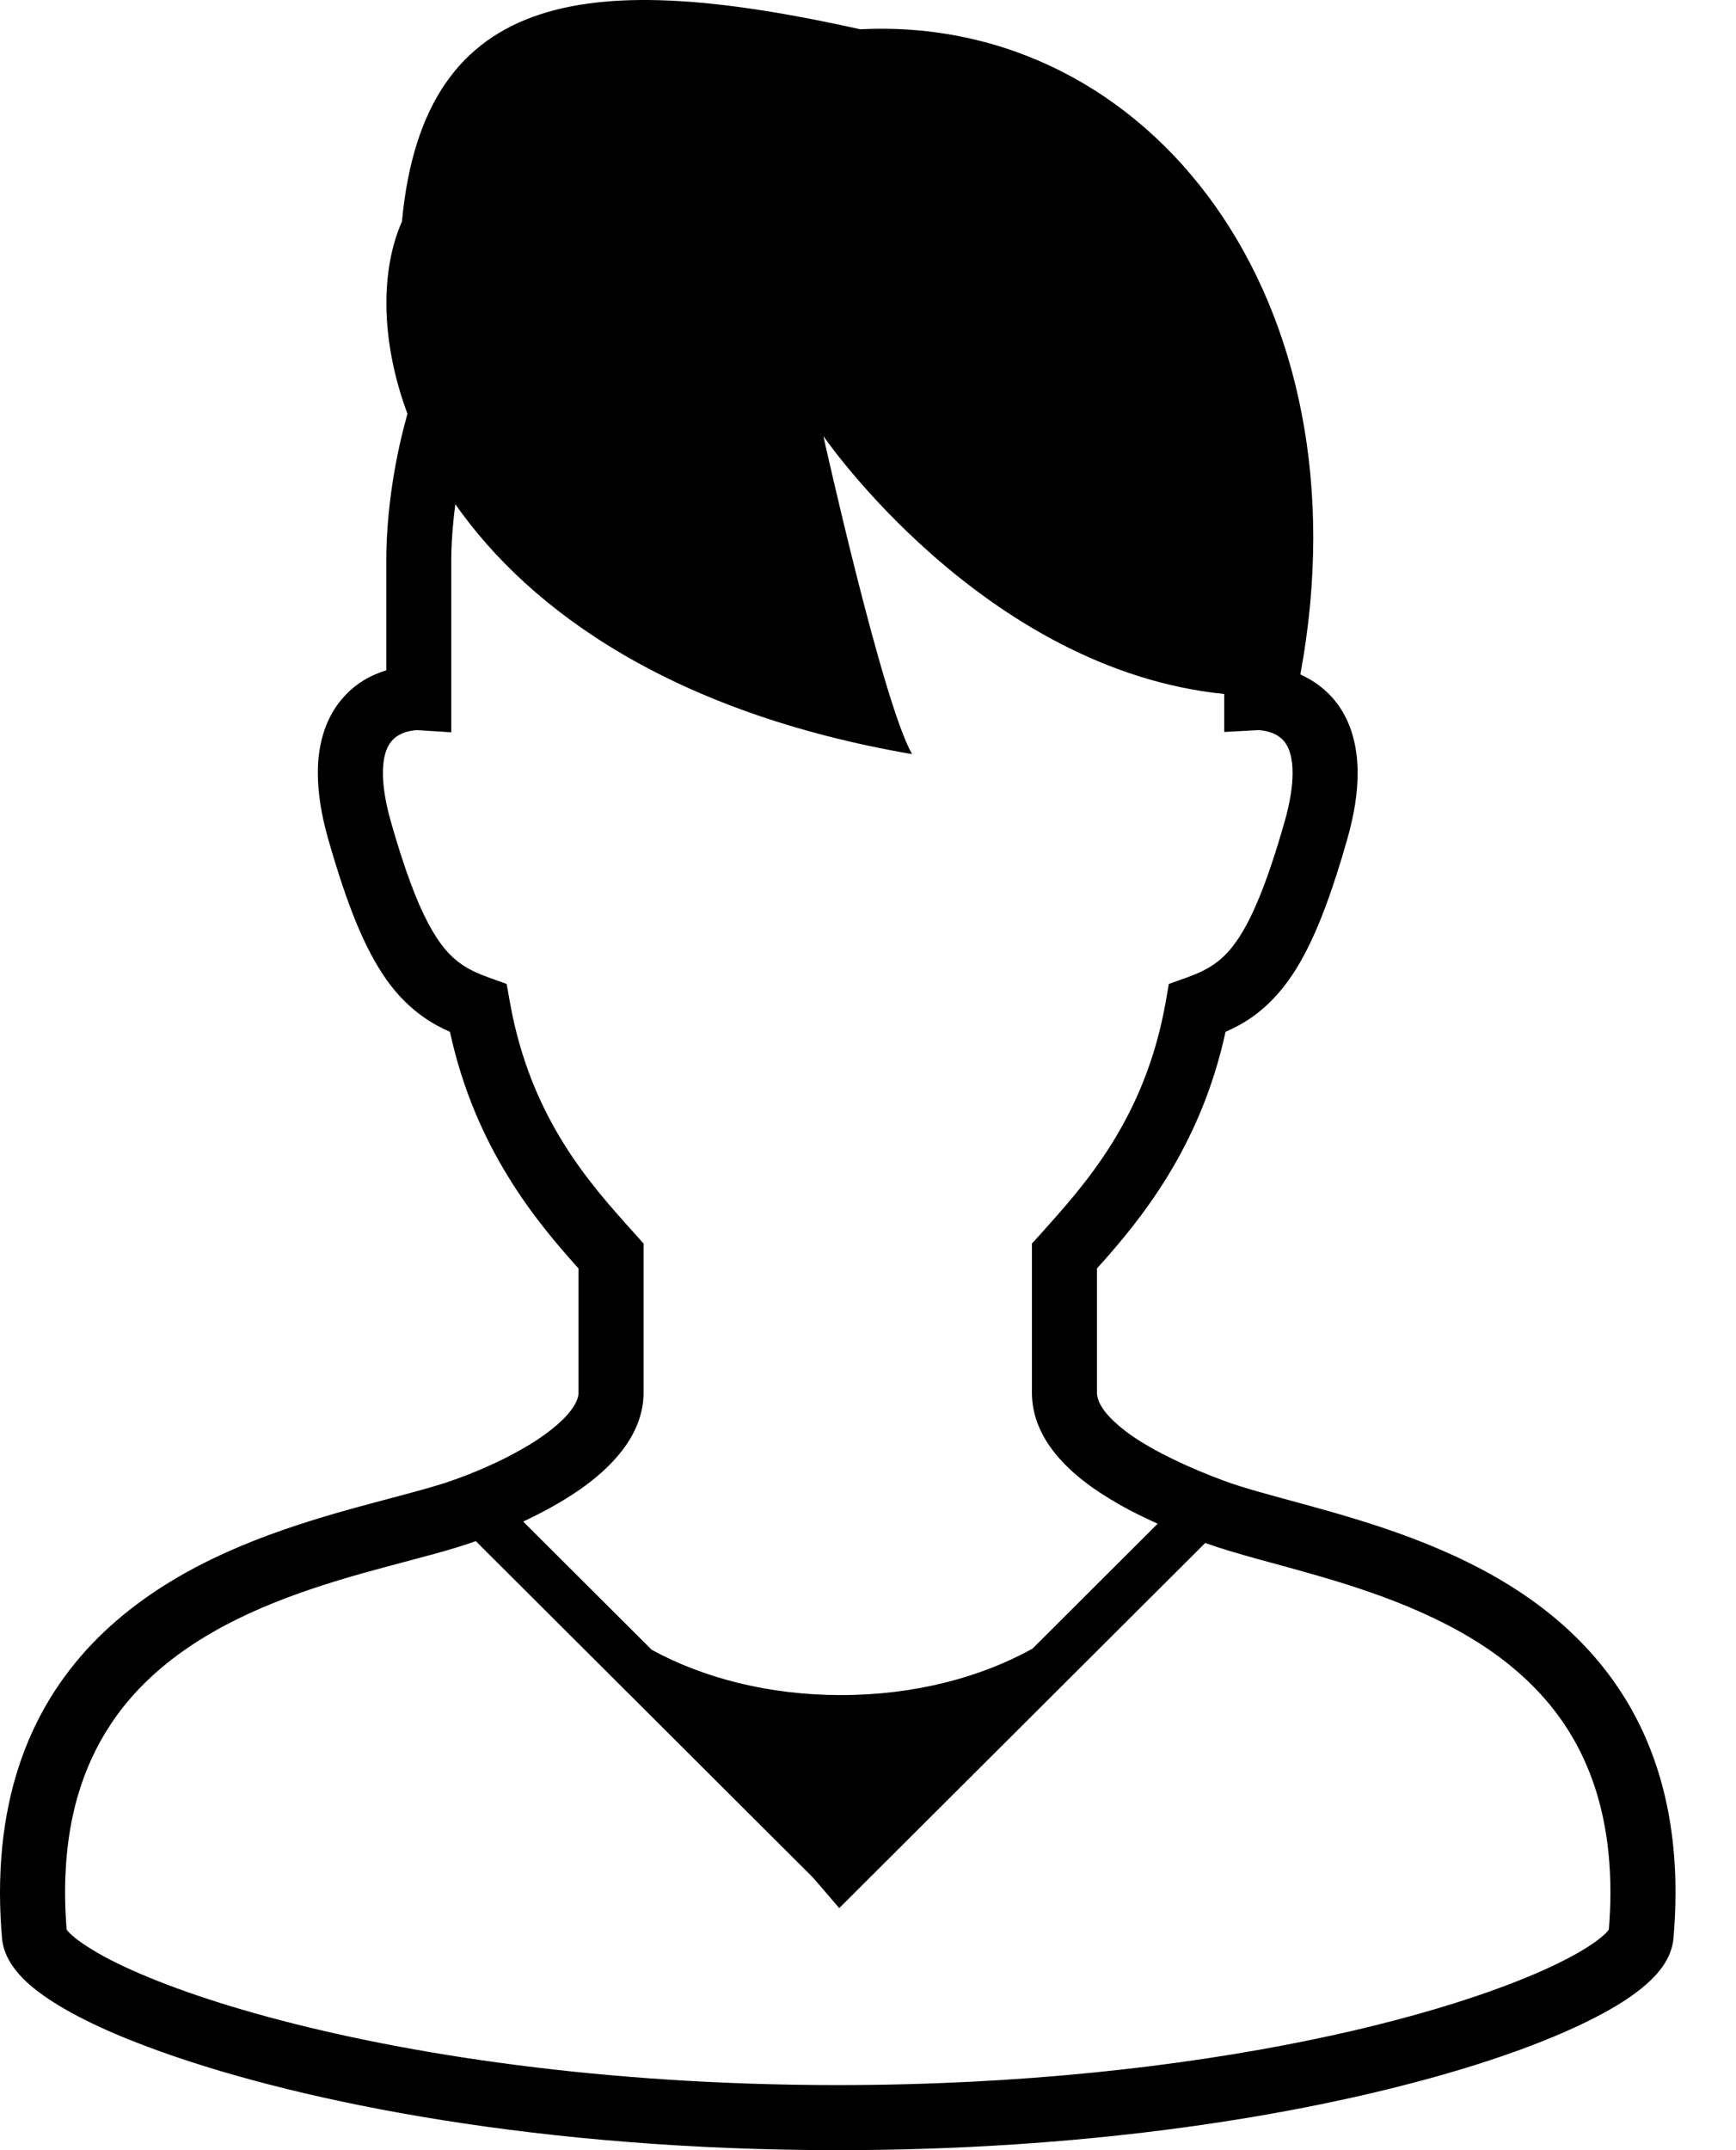
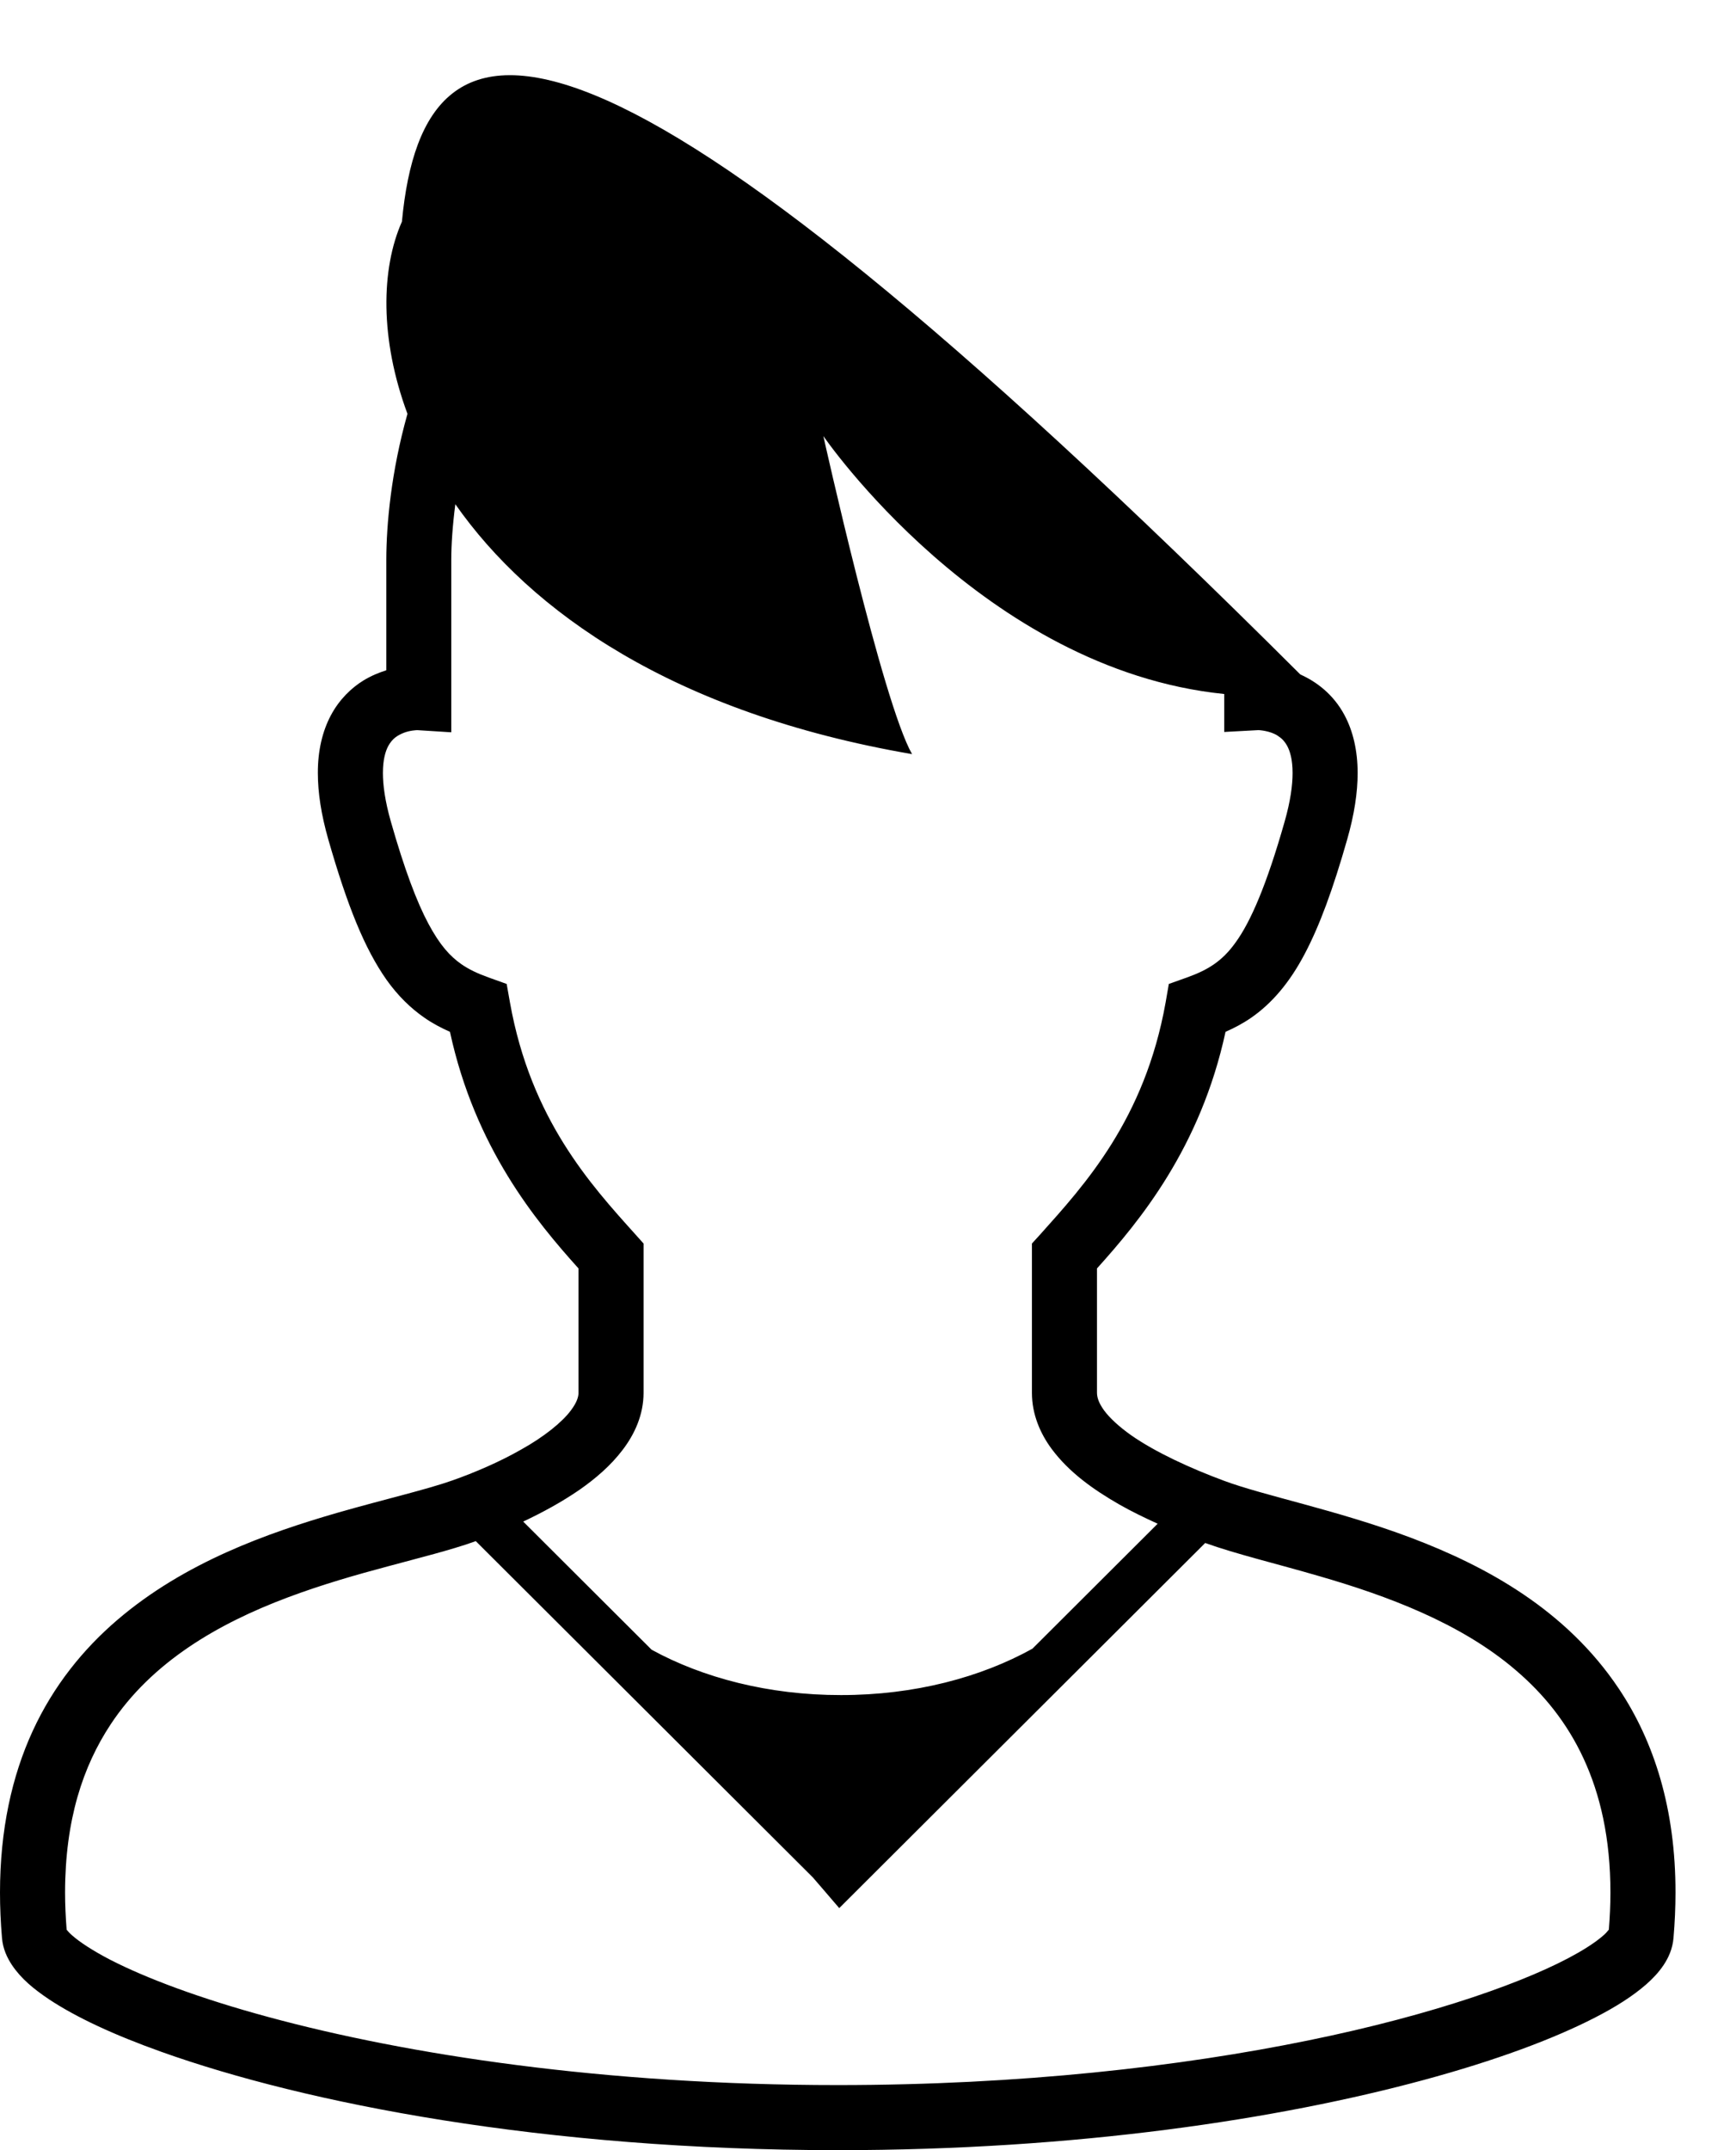
<svg xmlns="http://www.w3.org/2000/svg" width="21" height="26" viewBox="0 0 21 26" fill="none">
-   <path d="M19.584 20.422C18.946 19.466 17.977 18.938 17.066 18.594C16.609 18.422 16.162 18.296 15.769 18.188C15.376 18.081 15.034 17.991 14.805 17.905C14.403 17.756 13.979 17.562 13.683 17.355C13.536 17.251 13.422 17.145 13.356 17.055C13.289 16.962 13.271 16.898 13.27 16.842C13.27 16.456 13.27 15.974 13.27 15.338C13.784 14.767 14.521 13.881 14.825 12.477C14.931 12.43 15.035 12.376 15.136 12.306C15.387 12.132 15.601 11.88 15.781 11.538C15.963 11.194 16.124 10.755 16.296 10.153C16.383 9.849 16.423 9.584 16.423 9.348C16.423 9.076 16.367 8.84 16.265 8.649C16.128 8.391 15.918 8.24 15.73 8.156C16.569 3.627 13.92 0.179 10.407 0.354C7.187 -0.361 5.13 -0.182 4.862 2.68C4.609 3.249 4.593 4.1 4.929 5.004C4.73 5.709 4.674 6.347 4.673 6.766C4.673 7.248 4.673 7.775 4.673 8.105C4.586 8.133 4.494 8.169 4.397 8.228C4.252 8.317 4.105 8.457 4.003 8.649C3.901 8.84 3.844 9.076 3.845 9.348C3.845 9.584 3.885 9.849 3.972 10.153C4.202 10.954 4.41 11.471 4.678 11.851C4.812 12.039 4.966 12.19 5.132 12.305C5.233 12.376 5.338 12.43 5.443 12.477C5.747 13.881 6.484 14.767 6.998 15.338C6.998 15.974 6.998 16.456 6.998 16.842C6.998 16.89 6.979 16.958 6.905 17.056C6.797 17.201 6.574 17.378 6.308 17.526C6.043 17.678 5.738 17.808 5.471 17.902C5.157 18.013 4.653 18.129 4.087 18.291C3.237 18.537 2.232 18.891 1.415 19.592C1.007 19.942 0.648 20.383 0.396 20.93C0.144 21.477 -0 22.126 1.07881e-06 22.886C1.07881e-06 23.063 0.008 23.245 0.024 23.434C0.035 23.566 0.086 23.673 0.145 23.762C0.257 23.928 0.406 24.05 0.593 24.176C0.921 24.393 1.374 24.605 1.955 24.812C3.692 25.432 6.569 25.999 10.134 26C13.031 26 15.476 25.624 17.22 25.152C18.093 24.916 18.79 24.656 19.294 24.397C19.547 24.267 19.75 24.138 19.912 23.997C19.993 23.926 20.064 23.851 20.124 23.762C20.183 23.673 20.233 23.566 20.244 23.434C20.26 23.246 20.268 23.064 20.268 22.888C20.27 21.874 20.009 21.058 19.584 20.422ZM7.007 18.017C7.206 17.878 7.388 17.722 7.532 17.532C7.675 17.345 7.785 17.11 7.785 16.842C7.785 16.425 7.785 15.903 7.785 15.188V15.037L7.684 14.924C7.147 14.327 6.421 13.534 6.169 12.123L6.129 11.898L5.914 11.821C5.777 11.772 5.672 11.722 5.581 11.659C5.446 11.564 5.324 11.434 5.182 11.169C5.041 10.905 4.892 10.51 4.729 9.938C4.657 9.687 4.632 9.492 4.632 9.348C4.632 9.181 4.664 9.082 4.697 9.02C4.747 8.93 4.808 8.892 4.885 8.861C4.957 8.833 5.034 8.829 5.049 8.829L5.459 8.855V8.436C5.459 8.436 5.459 7.541 5.459 6.766C5.459 6.592 5.474 6.359 5.508 6.097C6.418 7.396 8.143 8.622 11.033 9.119C10.675 8.493 9.96 5.273 9.96 5.273C9.96 5.273 11.893 8.096 14.809 8.392C14.809 8.42 14.809 8.436 14.809 8.436V8.851L15.216 8.829C15.231 8.827 15.369 8.838 15.455 8.896C15.501 8.925 15.537 8.959 15.571 9.02C15.604 9.082 15.636 9.18 15.636 9.348C15.636 9.493 15.611 9.687 15.539 9.938C15.322 10.702 15.128 11.146 14.949 11.393C14.86 11.518 14.778 11.595 14.687 11.659C14.596 11.722 14.492 11.772 14.355 11.821L14.139 11.898L14.1 12.123C13.848 13.534 13.121 14.327 12.585 14.925L12.483 15.037V15.188C12.483 15.903 12.483 16.425 12.483 16.843C12.483 17.102 12.584 17.335 12.722 17.521C12.931 17.802 13.222 18.01 13.539 18.192C13.688 18.277 13.846 18.353 14.004 18.425L12.489 19.936C11.867 20.282 11.061 20.498 10.173 20.497C9.297 20.498 8.5 20.287 7.883 19.949L6.329 18.399C6.561 18.29 6.794 18.163 7.007 18.017ZM19.462 23.333L19.428 23.373C19.37 23.432 19.253 23.52 19.088 23.614C18.508 23.948 17.363 24.36 15.826 24.673C14.286 24.988 12.346 25.213 10.134 25.213C7.307 25.213 4.922 24.844 3.254 24.392C2.42 24.167 1.764 23.919 1.334 23.698C1.12 23.587 0.962 23.482 0.875 23.405C0.838 23.373 0.817 23.348 0.806 23.334C0.794 23.179 0.787 23.029 0.787 22.886C0.788 22.003 1.004 21.358 1.338 20.852C1.837 20.096 2.638 19.633 3.476 19.318C3.893 19.161 4.314 19.041 4.701 18.938C5.089 18.833 5.44 18.747 5.732 18.644C5.739 18.641 5.748 18.638 5.755 18.635L9.832 22.701L9.952 22.84L10.152 23.073L14.579 18.658C14.962 18.795 15.438 18.907 15.959 19.059C16.772 19.294 17.67 19.624 18.338 20.198C18.674 20.485 18.955 20.83 19.156 21.264C19.357 21.698 19.481 22.226 19.481 22.888C19.481 23.029 19.474 23.178 19.462 23.333Z" fill="black" />
+   <path d="M19.584 20.422C18.946 19.466 17.977 18.938 17.066 18.594C16.609 18.422 16.162 18.296 15.769 18.188C15.376 18.081 15.034 17.991 14.805 17.905C14.403 17.756 13.979 17.562 13.683 17.355C13.536 17.251 13.422 17.145 13.356 17.055C13.289 16.962 13.271 16.898 13.27 16.842C13.27 16.456 13.27 15.974 13.27 15.338C13.784 14.767 14.521 13.881 14.825 12.477C14.931 12.43 15.035 12.376 15.136 12.306C15.387 12.132 15.601 11.88 15.781 11.538C15.963 11.194 16.124 10.755 16.296 10.153C16.383 9.849 16.423 9.584 16.423 9.348C16.423 9.076 16.367 8.84 16.265 8.649C16.128 8.391 15.918 8.24 15.73 8.156C7.187 -0.361 5.13 -0.182 4.862 2.68C4.609 3.249 4.593 4.1 4.929 5.004C4.73 5.709 4.674 6.347 4.673 6.766C4.673 7.248 4.673 7.775 4.673 8.105C4.586 8.133 4.494 8.169 4.397 8.228C4.252 8.317 4.105 8.457 4.003 8.649C3.901 8.84 3.844 9.076 3.845 9.348C3.845 9.584 3.885 9.849 3.972 10.153C4.202 10.954 4.41 11.471 4.678 11.851C4.812 12.039 4.966 12.19 5.132 12.305C5.233 12.376 5.338 12.43 5.443 12.477C5.747 13.881 6.484 14.767 6.998 15.338C6.998 15.974 6.998 16.456 6.998 16.842C6.998 16.89 6.979 16.958 6.905 17.056C6.797 17.201 6.574 17.378 6.308 17.526C6.043 17.678 5.738 17.808 5.471 17.902C5.157 18.013 4.653 18.129 4.087 18.291C3.237 18.537 2.232 18.891 1.415 19.592C1.007 19.942 0.648 20.383 0.396 20.93C0.144 21.477 -0 22.126 1.07881e-06 22.886C1.07881e-06 23.063 0.008 23.245 0.024 23.434C0.035 23.566 0.086 23.673 0.145 23.762C0.257 23.928 0.406 24.05 0.593 24.176C0.921 24.393 1.374 24.605 1.955 24.812C3.692 25.432 6.569 25.999 10.134 26C13.031 26 15.476 25.624 17.22 25.152C18.093 24.916 18.79 24.656 19.294 24.397C19.547 24.267 19.75 24.138 19.912 23.997C19.993 23.926 20.064 23.851 20.124 23.762C20.183 23.673 20.233 23.566 20.244 23.434C20.26 23.246 20.268 23.064 20.268 22.888C20.27 21.874 20.009 21.058 19.584 20.422ZM7.007 18.017C7.206 17.878 7.388 17.722 7.532 17.532C7.675 17.345 7.785 17.11 7.785 16.842C7.785 16.425 7.785 15.903 7.785 15.188V15.037L7.684 14.924C7.147 14.327 6.421 13.534 6.169 12.123L6.129 11.898L5.914 11.821C5.777 11.772 5.672 11.722 5.581 11.659C5.446 11.564 5.324 11.434 5.182 11.169C5.041 10.905 4.892 10.51 4.729 9.938C4.657 9.687 4.632 9.492 4.632 9.348C4.632 9.181 4.664 9.082 4.697 9.02C4.747 8.93 4.808 8.892 4.885 8.861C4.957 8.833 5.034 8.829 5.049 8.829L5.459 8.855V8.436C5.459 8.436 5.459 7.541 5.459 6.766C5.459 6.592 5.474 6.359 5.508 6.097C6.418 7.396 8.143 8.622 11.033 9.119C10.675 8.493 9.96 5.273 9.96 5.273C9.96 5.273 11.893 8.096 14.809 8.392C14.809 8.42 14.809 8.436 14.809 8.436V8.851L15.216 8.829C15.231 8.827 15.369 8.838 15.455 8.896C15.501 8.925 15.537 8.959 15.571 9.02C15.604 9.082 15.636 9.18 15.636 9.348C15.636 9.493 15.611 9.687 15.539 9.938C15.322 10.702 15.128 11.146 14.949 11.393C14.86 11.518 14.778 11.595 14.687 11.659C14.596 11.722 14.492 11.772 14.355 11.821L14.139 11.898L14.1 12.123C13.848 13.534 13.121 14.327 12.585 14.925L12.483 15.037V15.188C12.483 15.903 12.483 16.425 12.483 16.843C12.483 17.102 12.584 17.335 12.722 17.521C12.931 17.802 13.222 18.01 13.539 18.192C13.688 18.277 13.846 18.353 14.004 18.425L12.489 19.936C11.867 20.282 11.061 20.498 10.173 20.497C9.297 20.498 8.5 20.287 7.883 19.949L6.329 18.399C6.561 18.29 6.794 18.163 7.007 18.017ZM19.462 23.333L19.428 23.373C19.37 23.432 19.253 23.52 19.088 23.614C18.508 23.948 17.363 24.36 15.826 24.673C14.286 24.988 12.346 25.213 10.134 25.213C7.307 25.213 4.922 24.844 3.254 24.392C2.42 24.167 1.764 23.919 1.334 23.698C1.12 23.587 0.962 23.482 0.875 23.405C0.838 23.373 0.817 23.348 0.806 23.334C0.794 23.179 0.787 23.029 0.787 22.886C0.788 22.003 1.004 21.358 1.338 20.852C1.837 20.096 2.638 19.633 3.476 19.318C3.893 19.161 4.314 19.041 4.701 18.938C5.089 18.833 5.44 18.747 5.732 18.644C5.739 18.641 5.748 18.638 5.755 18.635L9.832 22.701L9.952 22.84L10.152 23.073L14.579 18.658C14.962 18.795 15.438 18.907 15.959 19.059C16.772 19.294 17.67 19.624 18.338 20.198C18.674 20.485 18.955 20.83 19.156 21.264C19.357 21.698 19.481 22.226 19.481 22.888C19.481 23.029 19.474 23.178 19.462 23.333Z" fill="black" />
</svg>